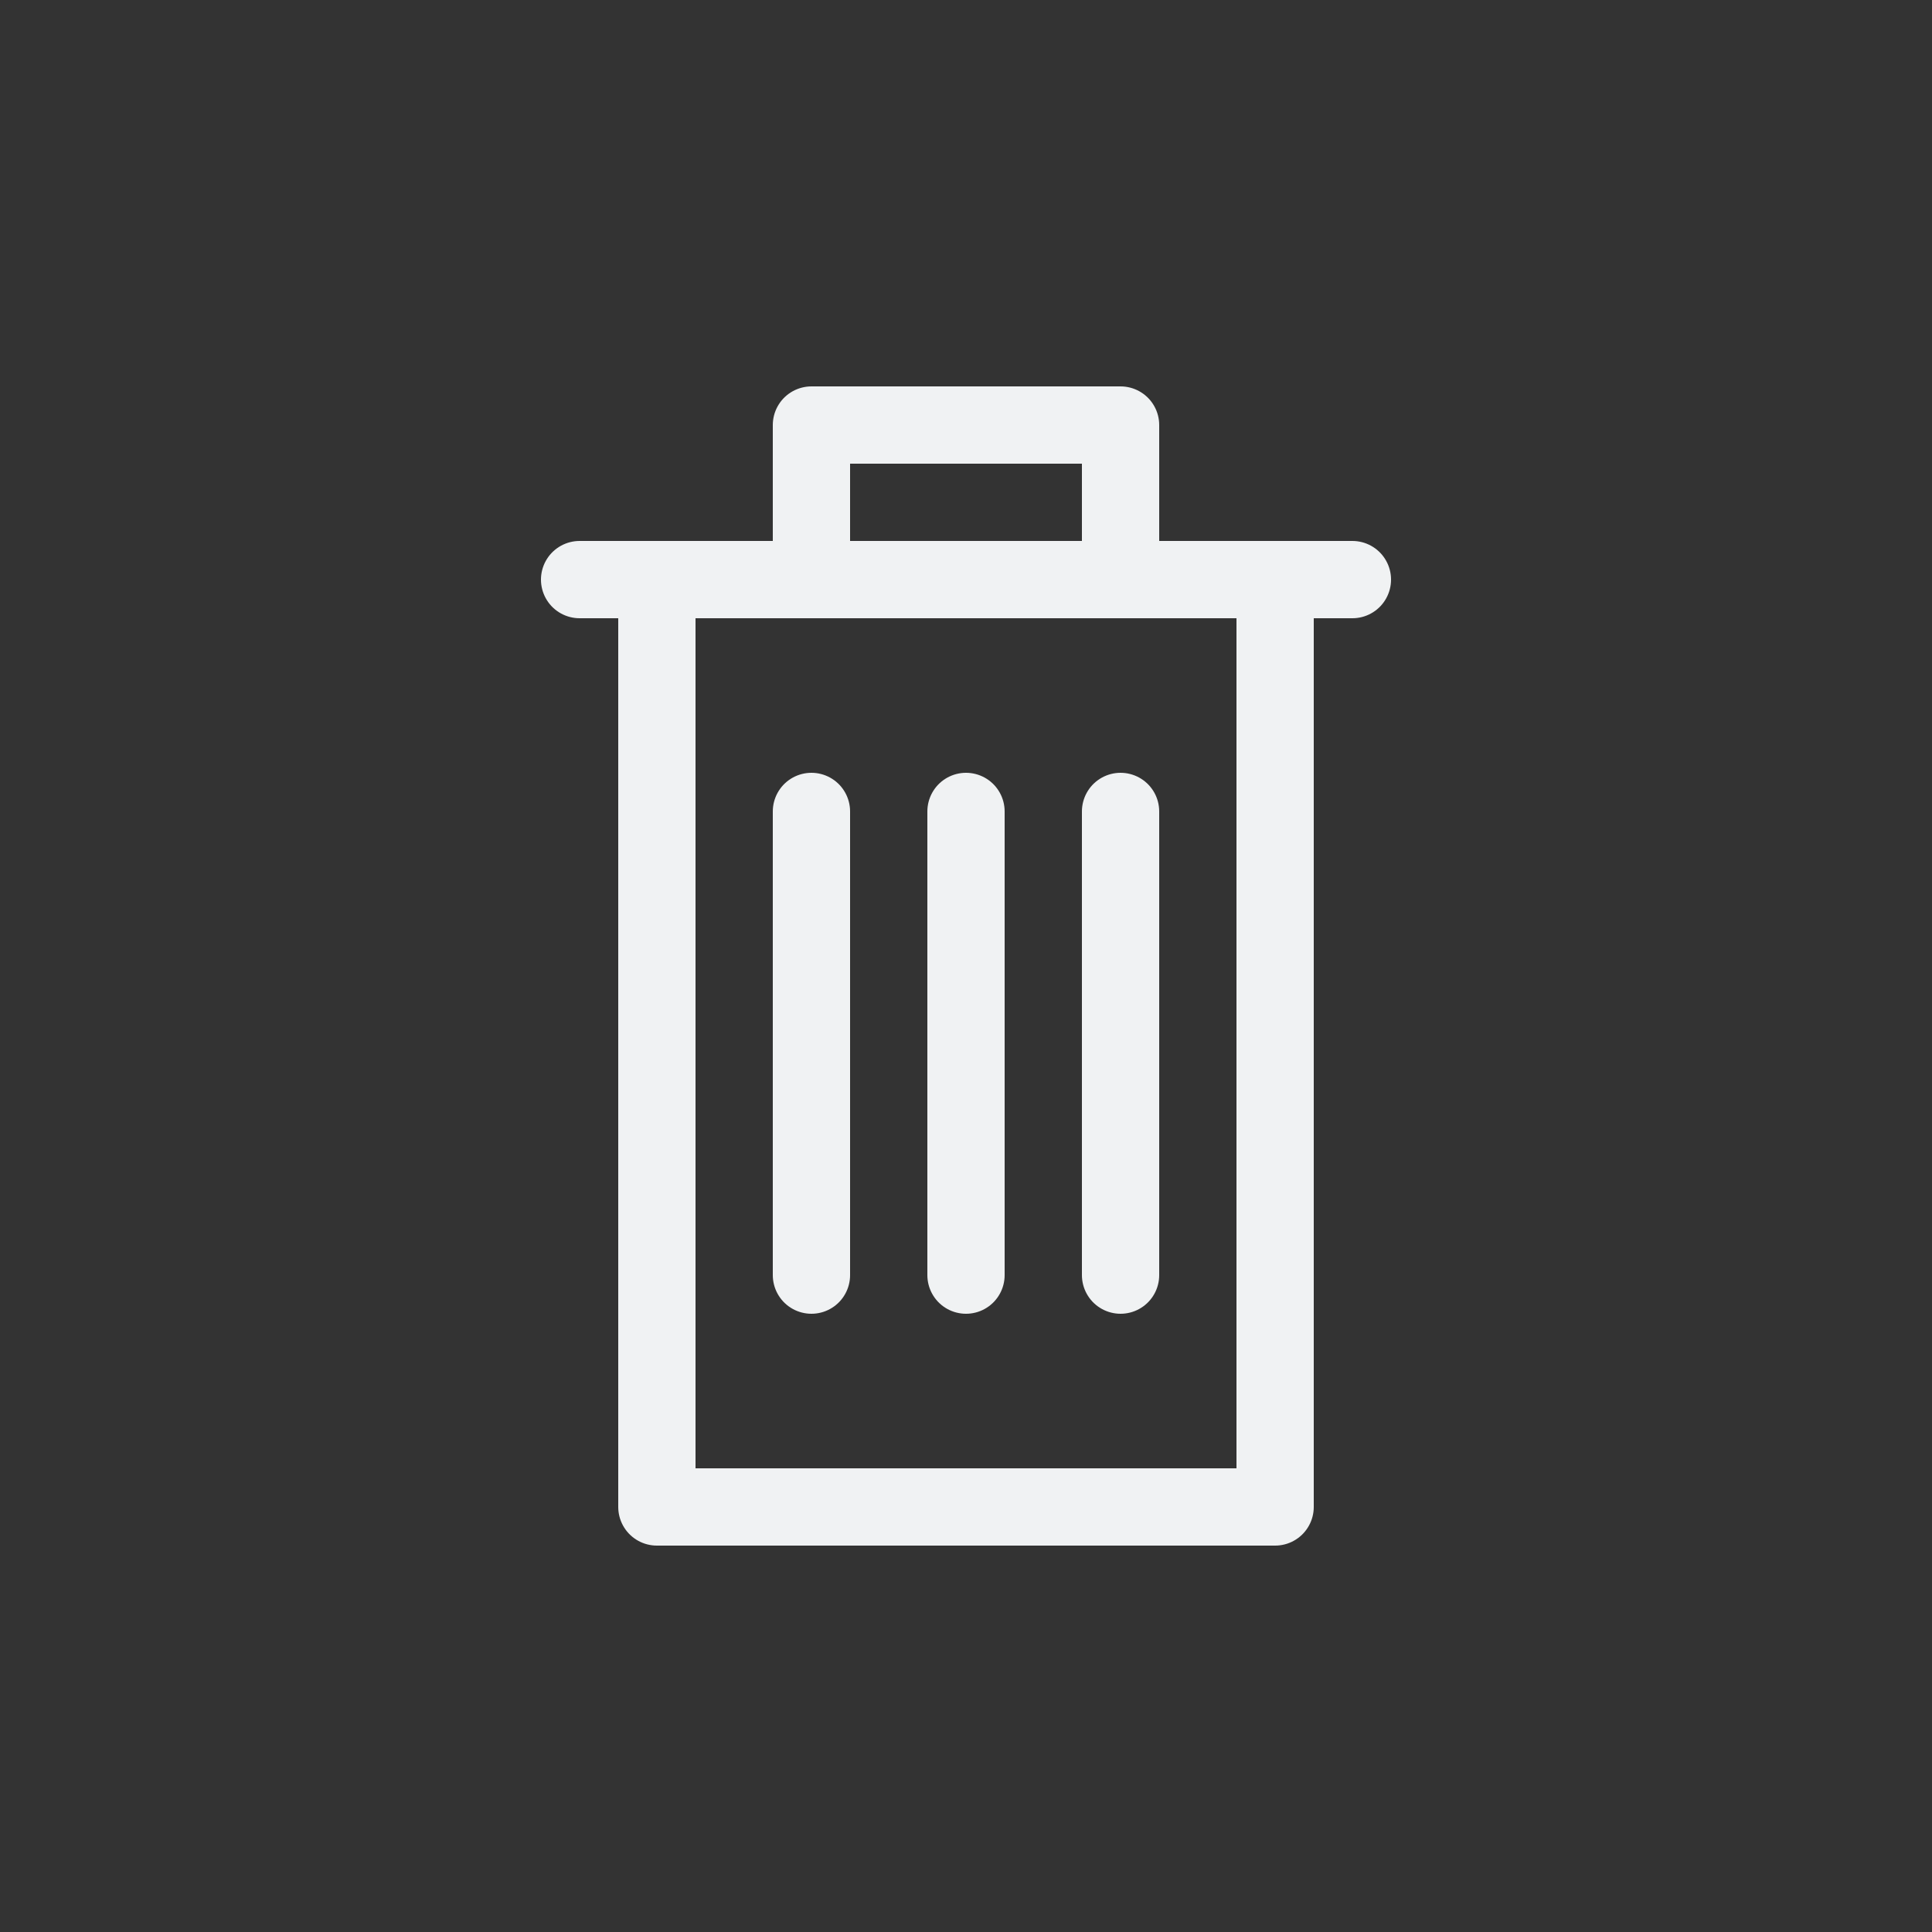
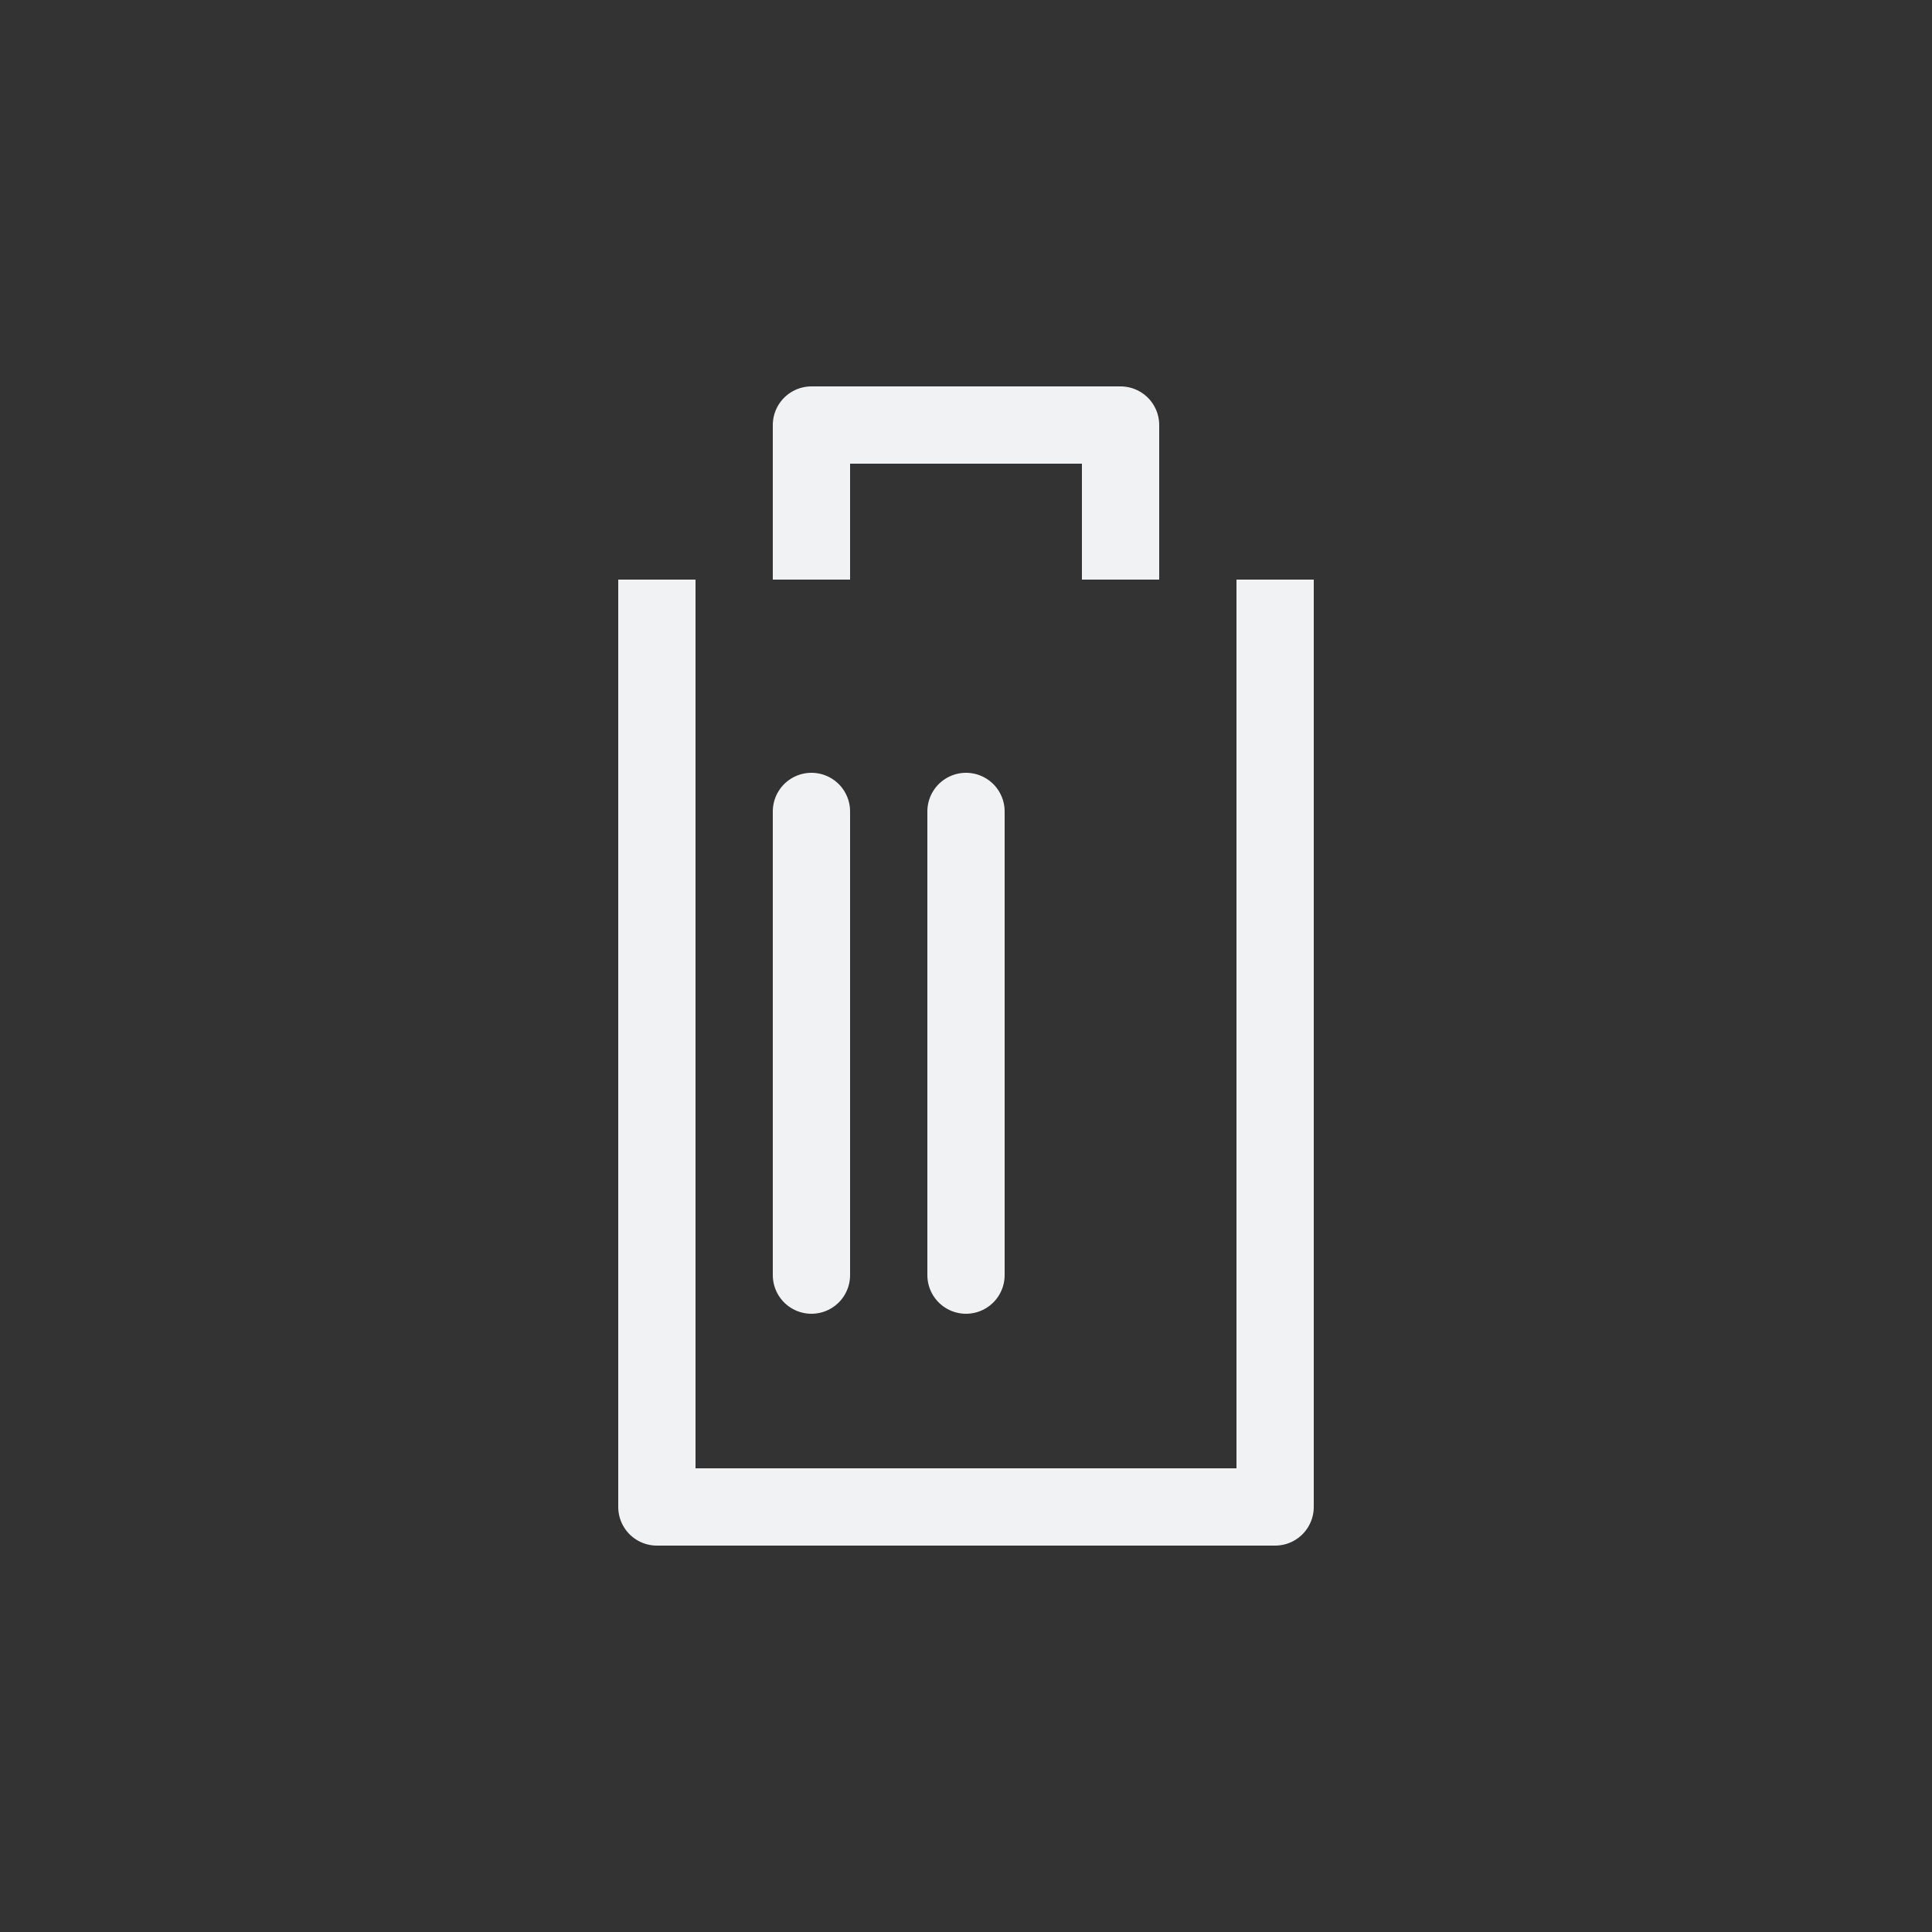
<svg xmlns="http://www.w3.org/2000/svg" width="25" height="25" viewBox="0 0 25 25" fill="none">
  <rect x="0" y="0" width="25" height="25" fill="#333333" stroke="none" />
-   <path d="M7.5 7.5H17.5" stroke="#F0F2F3" stroke-linecap="round" stroke-linejoin="round" />
  <path d="M10.5 7.5V5.5H14.5V7.5" stroke="#F0F2F3" stroke-linejoin="round" />
  <path d="M16.5 7.5V19.5H8.5V7.5" stroke="#F0F2F3" stroke-linejoin="round" />
  <path d="M10.5 10.5V16.5" stroke="#F0F2F3" stroke-linecap="round" stroke-linejoin="round" />
  <path d="M12.5 10.5V16.5" stroke="#F0F2F3" stroke-linecap="round" stroke-linejoin="round" />
-   <path d="M14.5 10.5V16.5" stroke="#F0F2F3" stroke-linecap="round" stroke-linejoin="round" />
</svg>